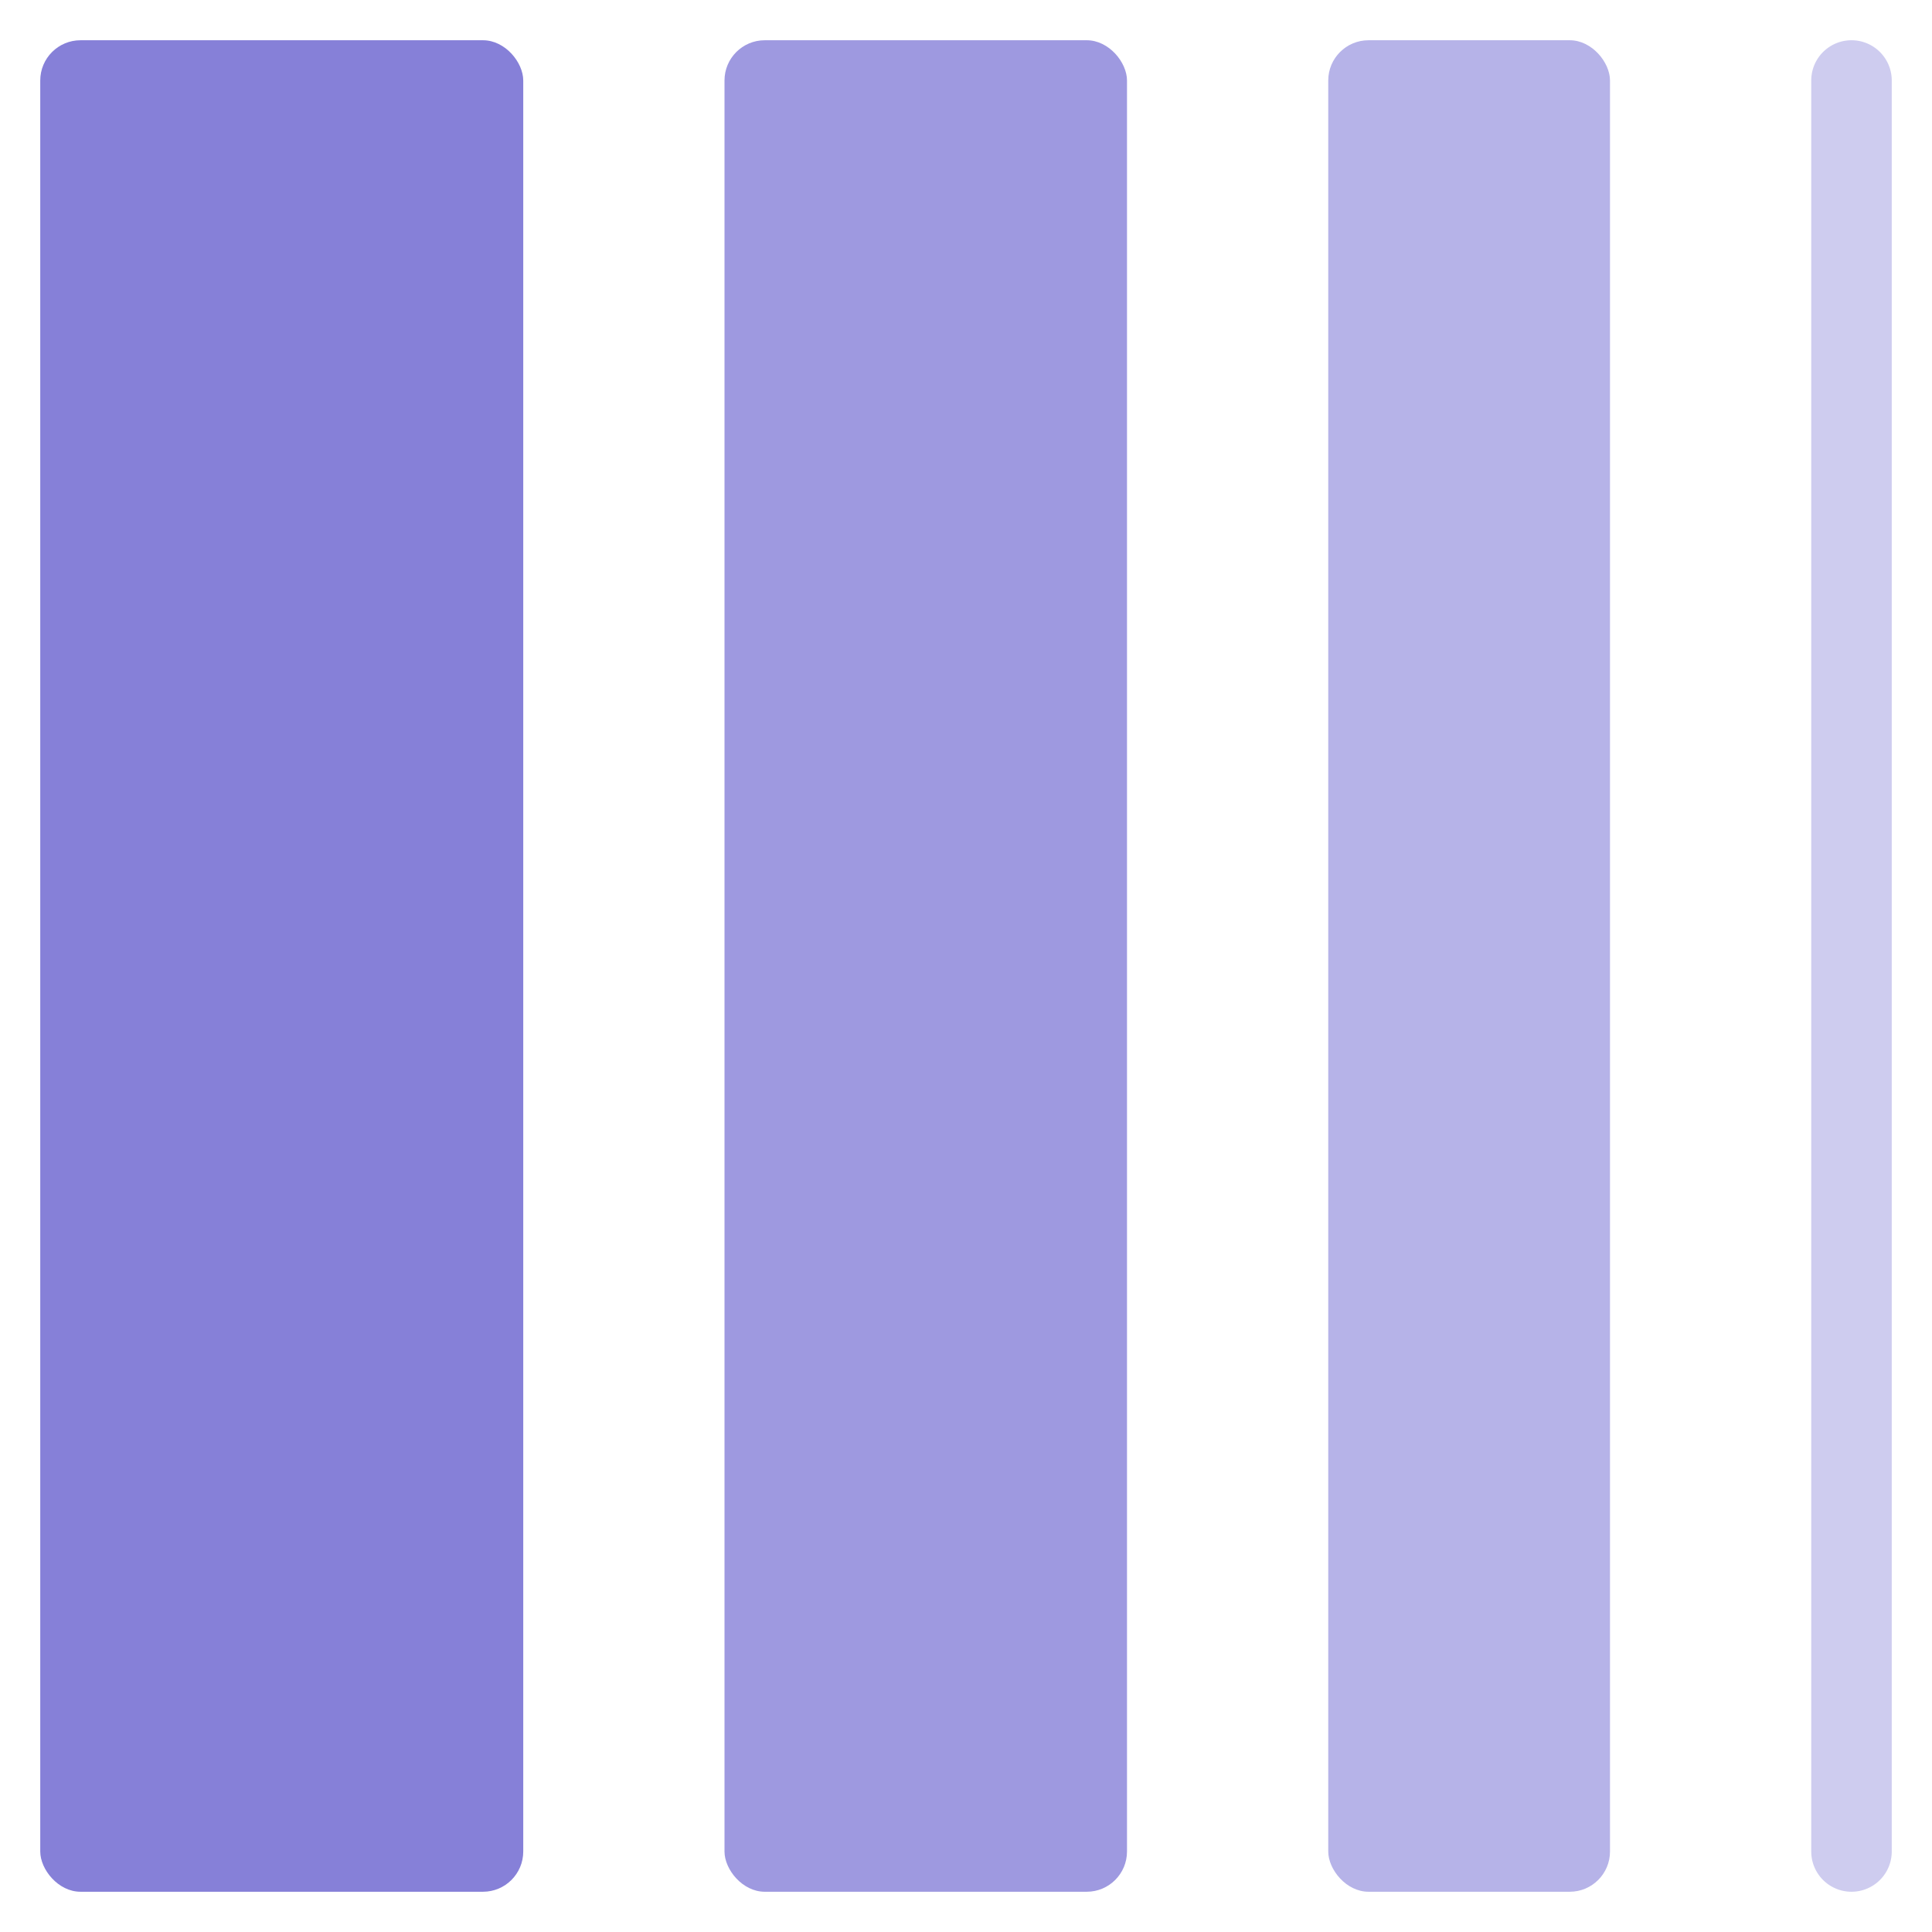
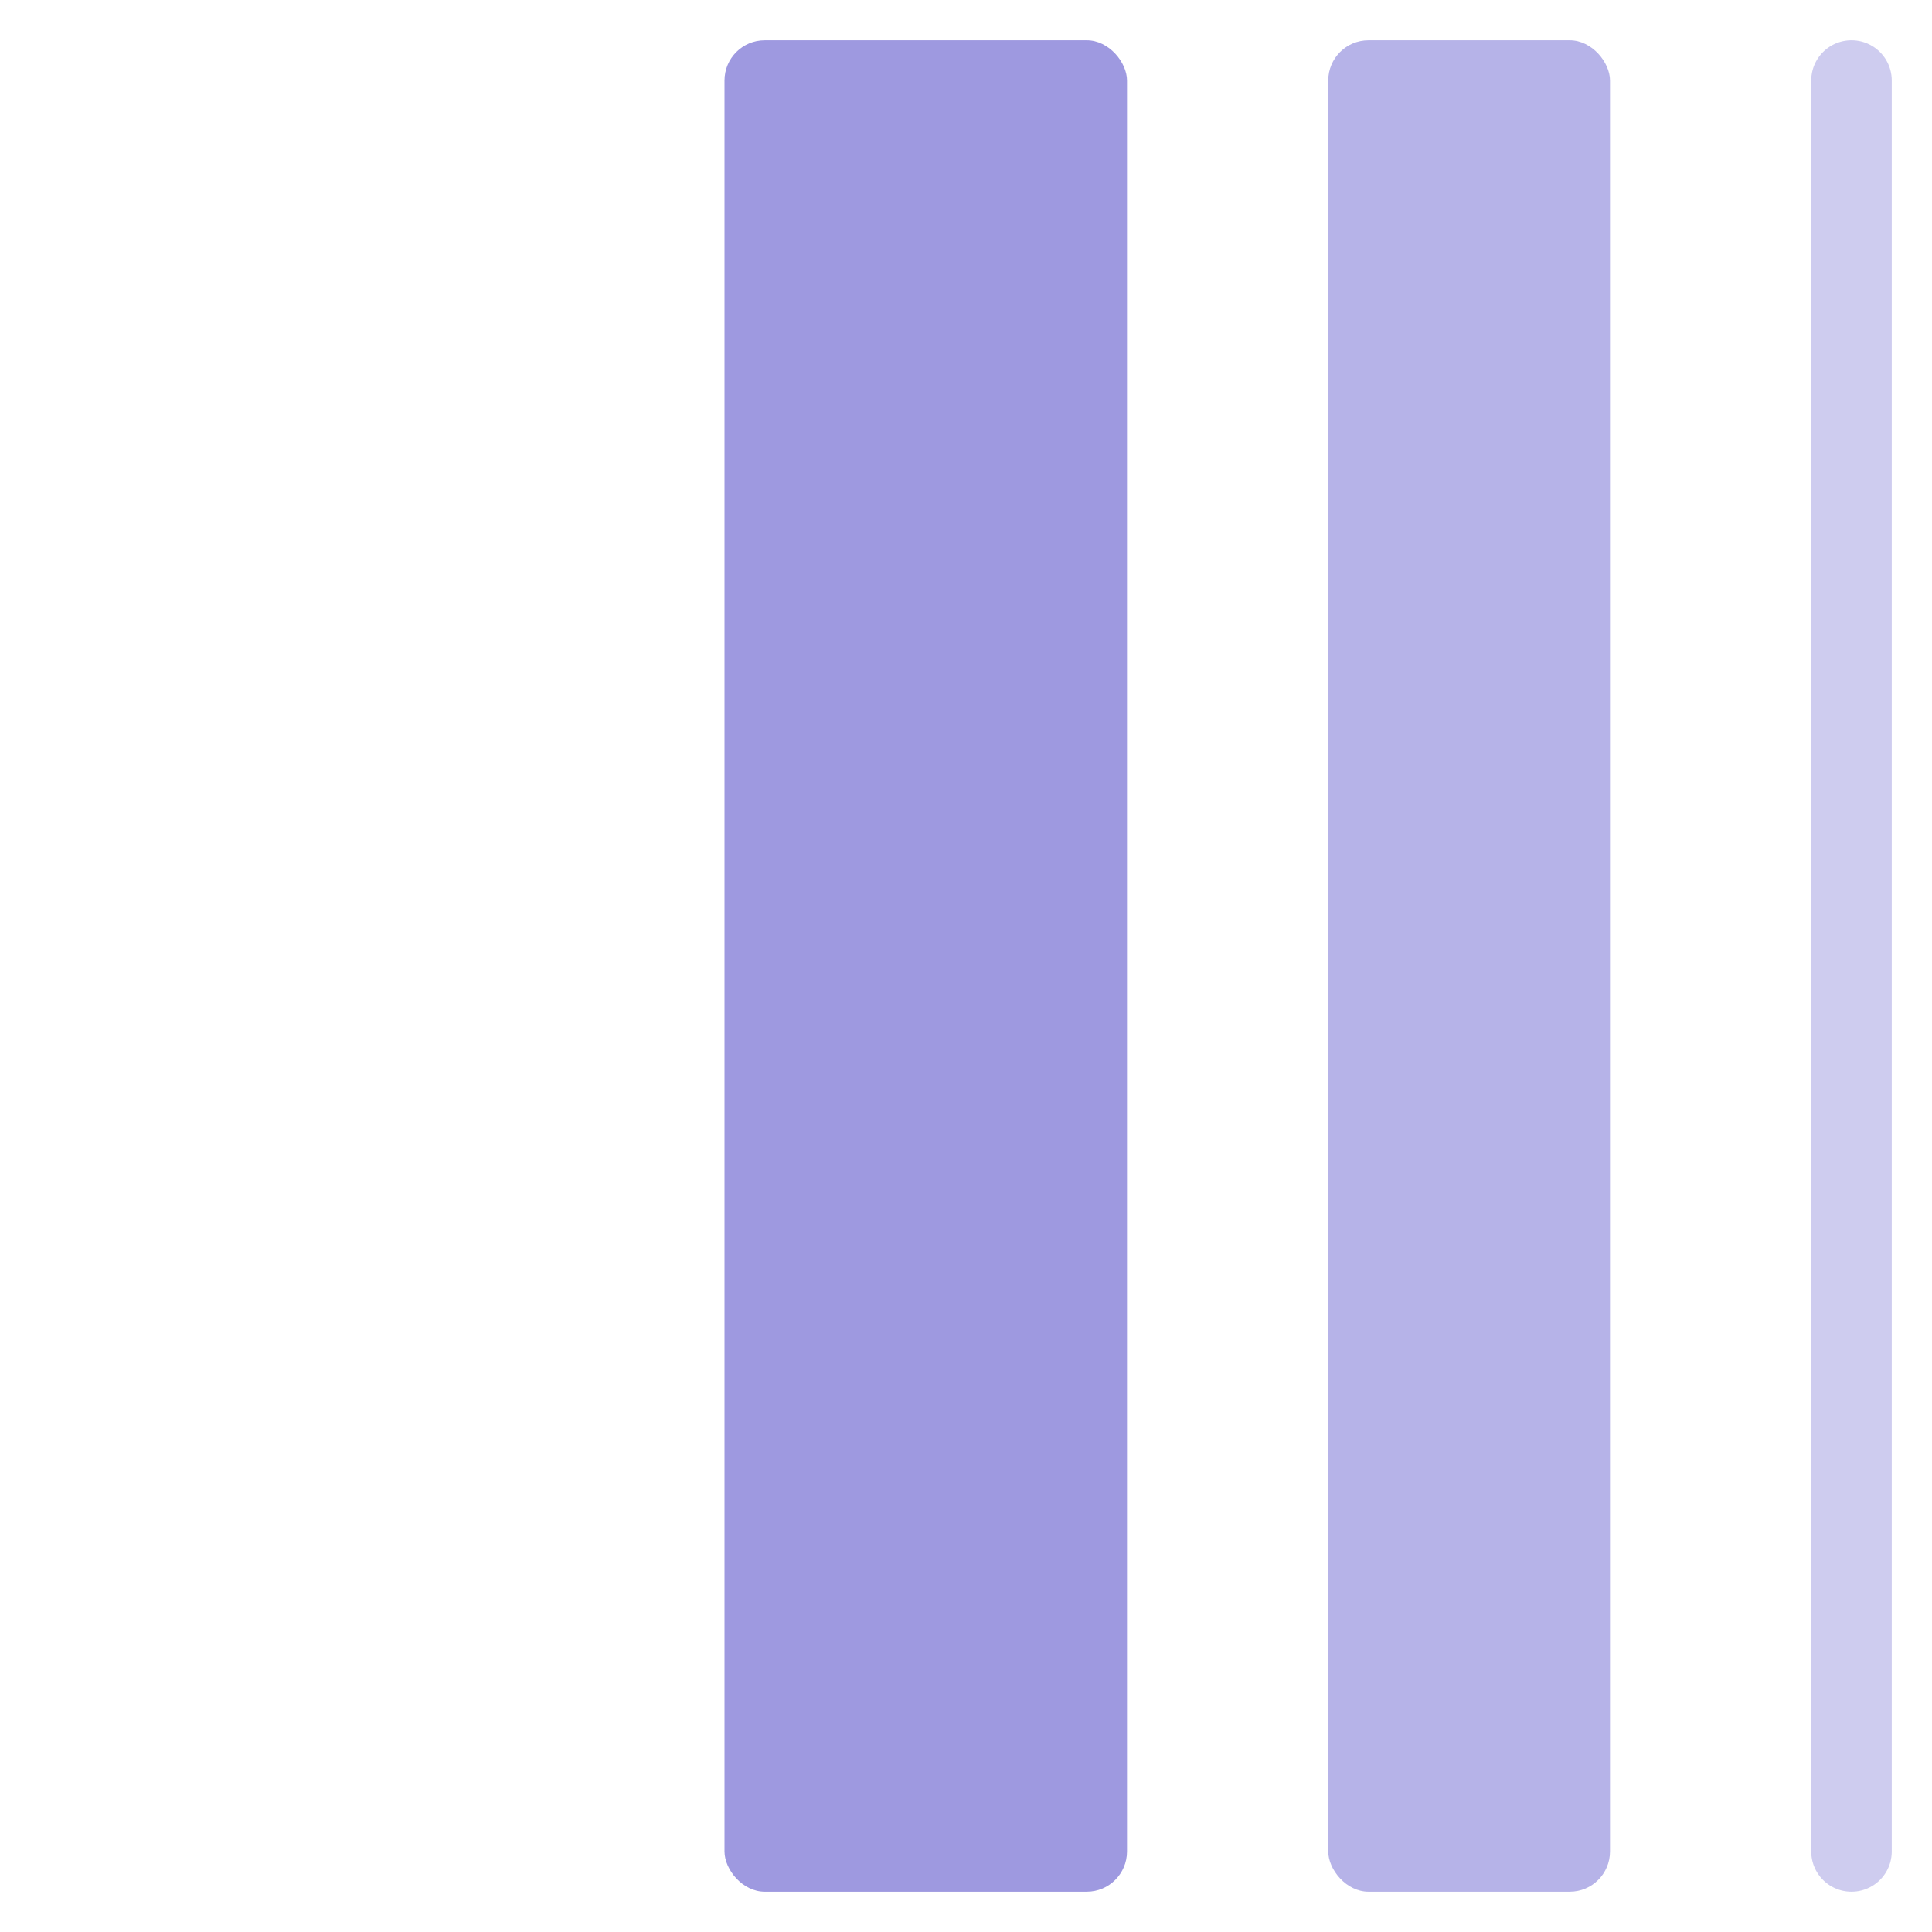
<svg xmlns="http://www.w3.org/2000/svg" viewBox="0 0 48 48" width="48" height="48">
  <g class="nc-icon-wrapper">
-     <rect x="1" y="1" width="12" height="46" rx="1" ry="1" fill="#8680d8" />
    <rect x="18" y="1" width="10" height="46" rx="1" ry="1" fill="#8680d8" opacity="0.8" />
    <rect x="33" y="1" width="7" height="46" rx="1" ry="1" fill="#8680d8" opacity="0.6" />
    <path d="M46,1a1,1,0,0,0-1,1V46a1,1,0,0,0,2,0V2A1,1,0,0,0,46,1Z" fill="#8680d8" opacity="0.4" />
  </g>
</svg>